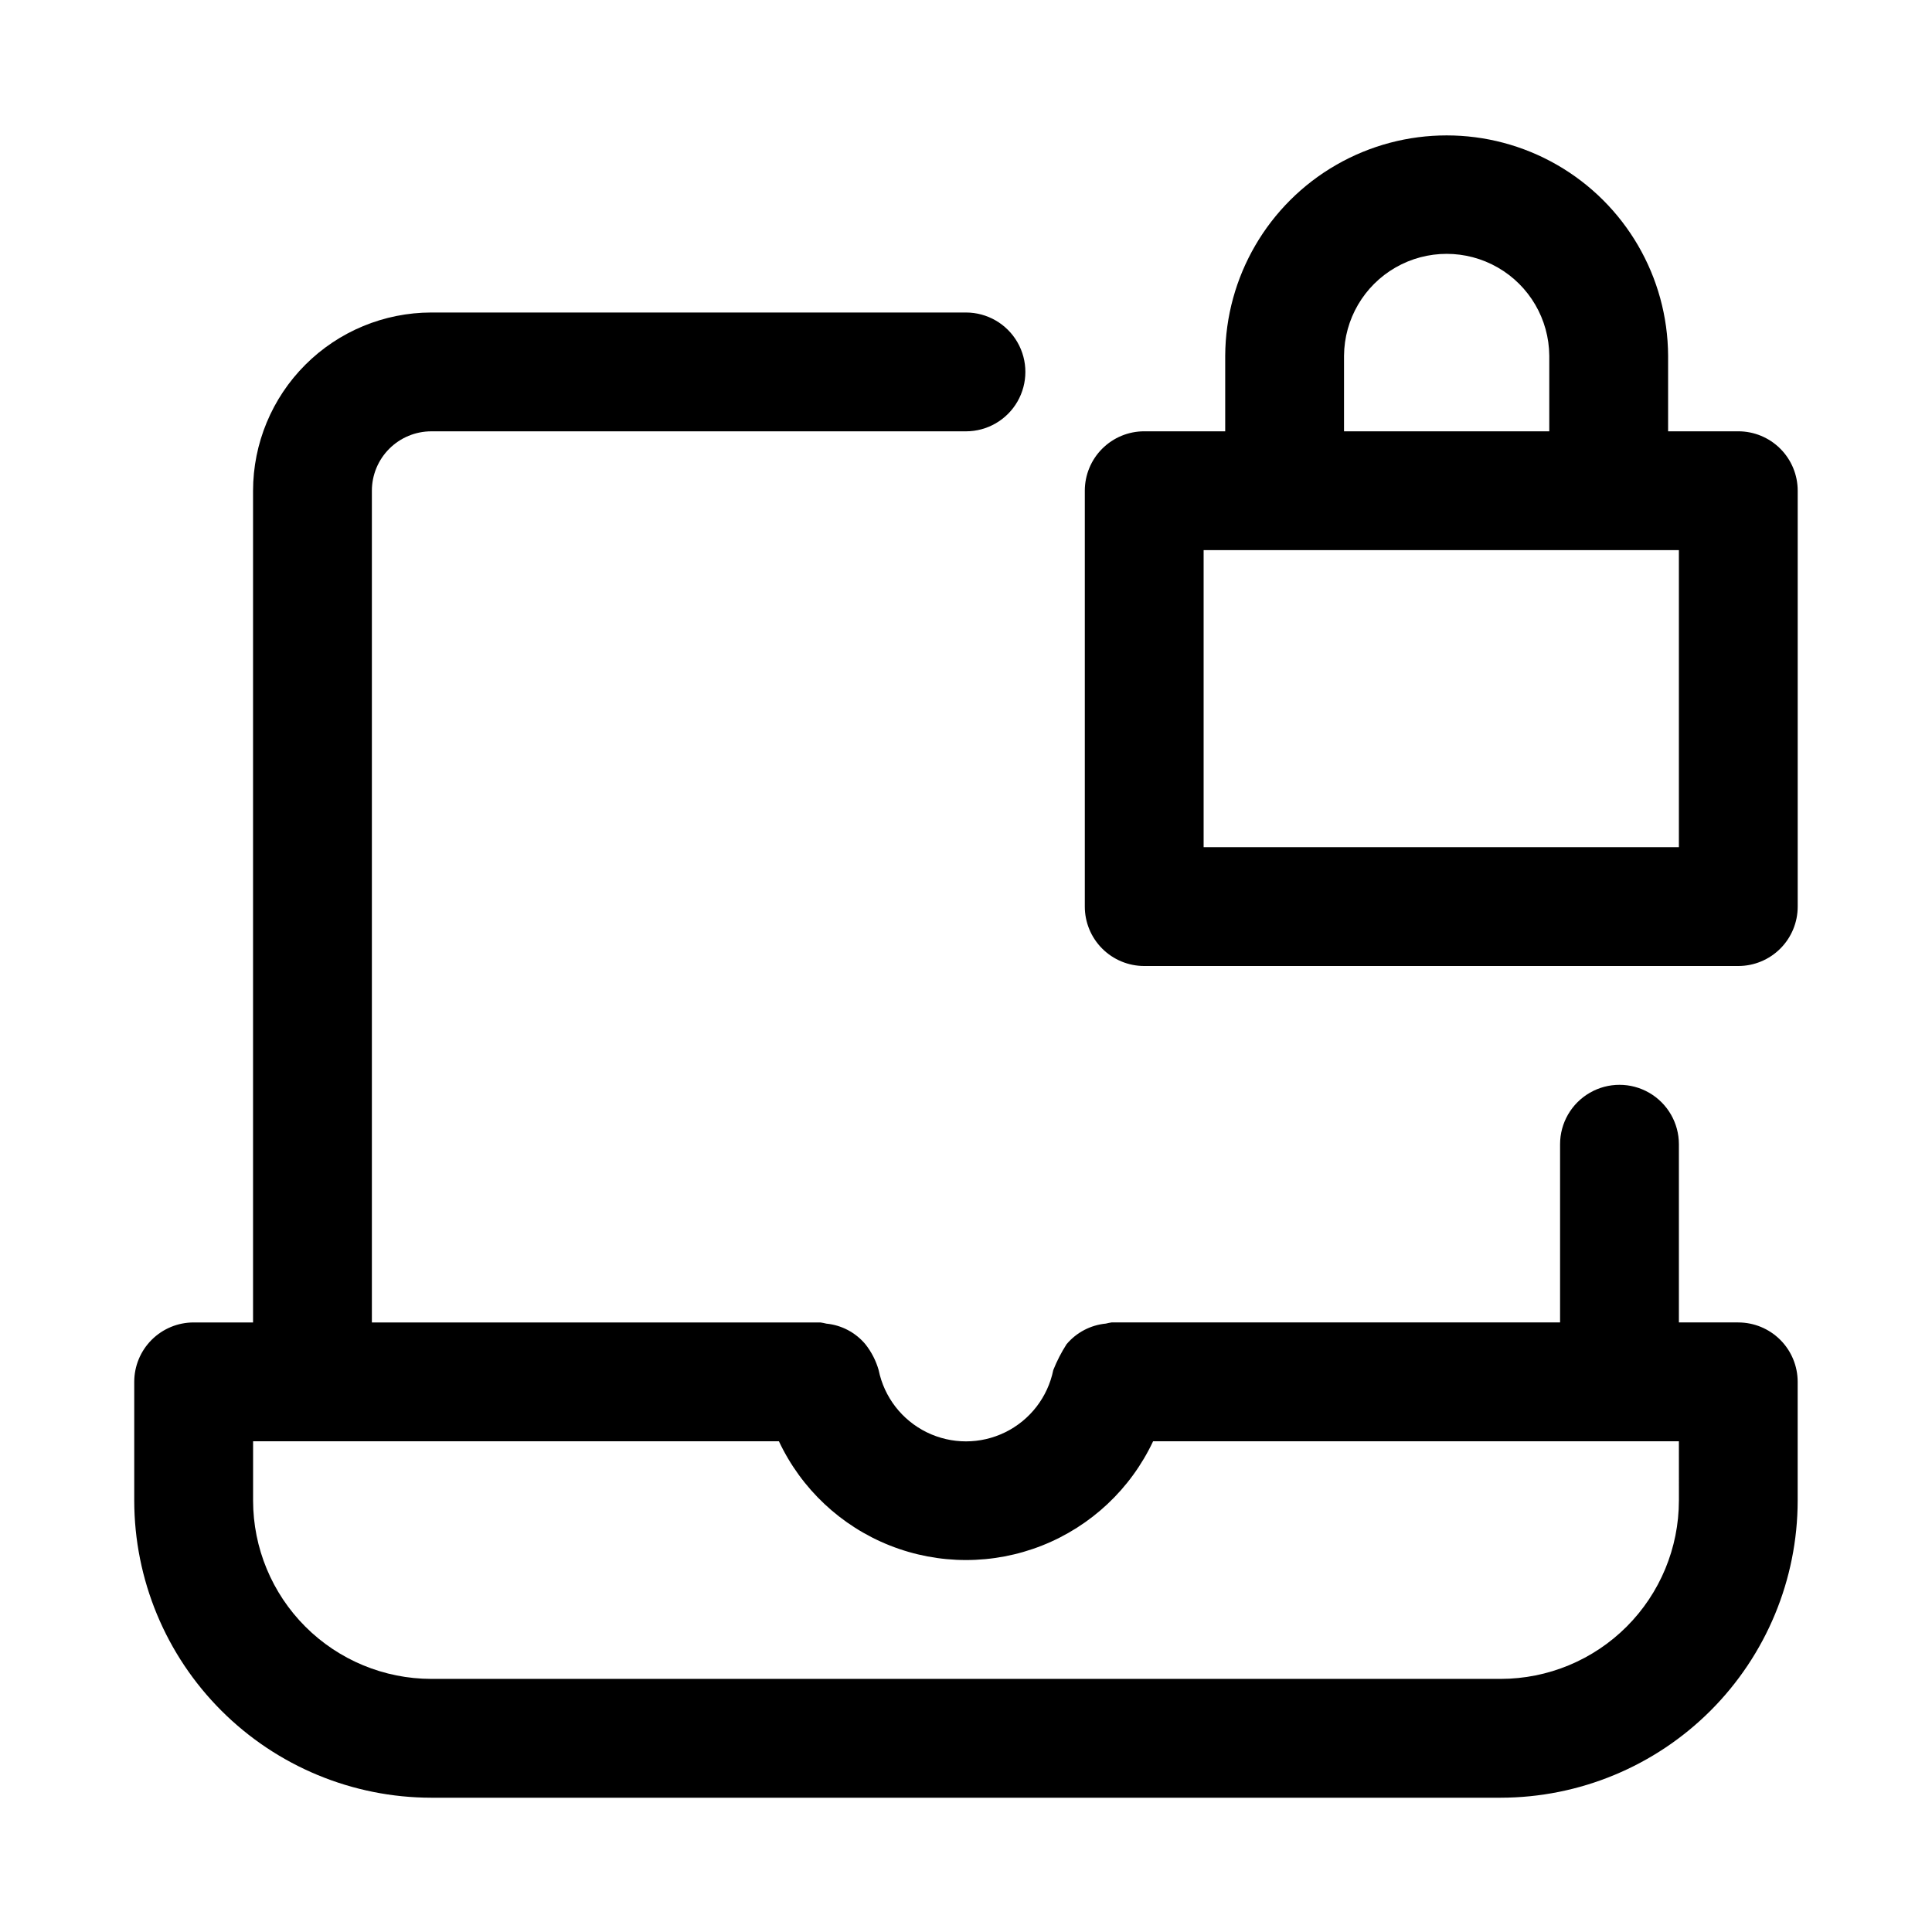
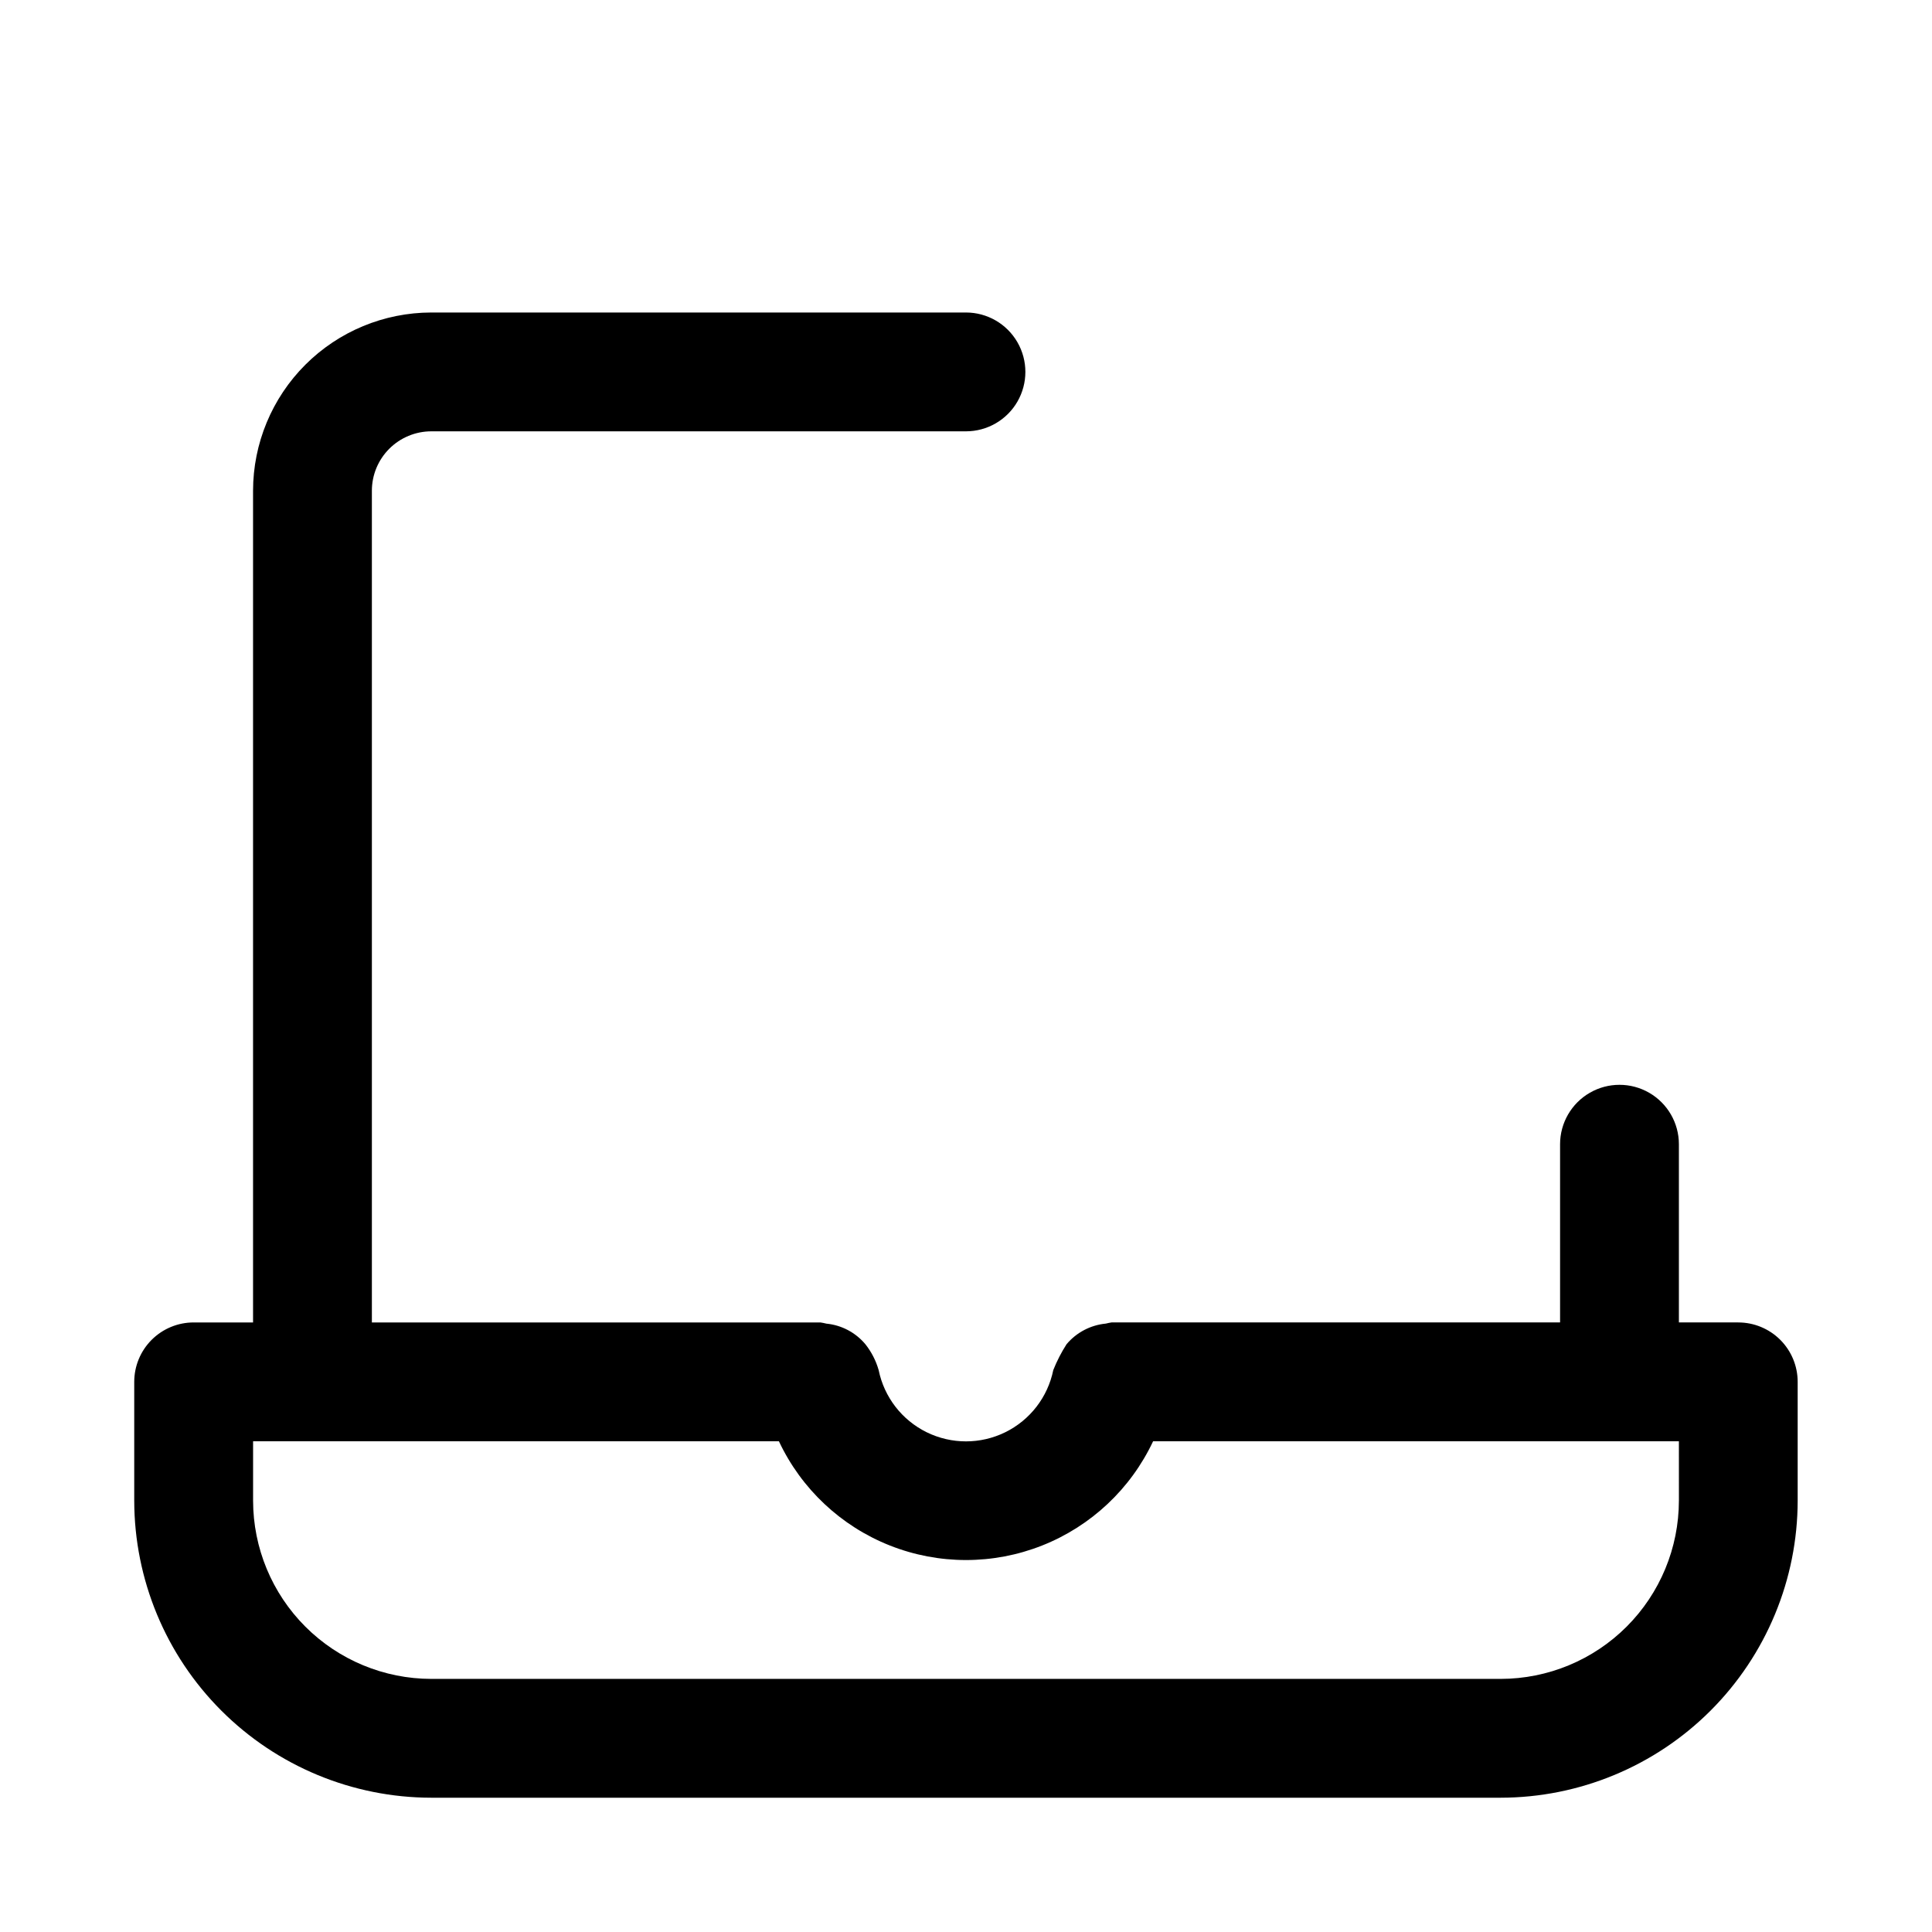
<svg xmlns="http://www.w3.org/2000/svg" fill="#000000" width="800px" height="800px" version="1.1" viewBox="144 144 512 512">
  <g>
    <path d="m604.67 494.46h-15.746v-47.23c0-5.625-3-10.82-7.871-13.633-4.871-2.812-10.871-2.812-15.742 0s-7.875 8.008-7.875 13.633v47.23h-118.87c-0.504 0.078-1.004 0.176-1.5 0.305-4.055 0.387-7.797 2.352-10.418 5.469-1.391 2.168-2.566 4.461-3.519 6.852-1.461 7.168-6.16 13.25-12.727 16.477-6.566 3.223-14.254 3.223-20.82 0-6.566-3.227-11.266-9.309-12.73-16.477-0.711-2.488-1.902-4.812-3.512-6.844-2.594-3.109-6.309-5.074-10.344-5.465-0.52-0.133-1.043-0.238-1.574-0.316h-118.87v-220.41c0-4.176 1.66-8.18 4.613-11.129 2.953-2.953 6.957-4.613 11.129-4.617h141.7c5.625 0 10.82-3 13.633-7.871 2.812-4.871 2.812-10.871 0-15.742s-8.008-7.875-13.633-7.875h-141.7c-12.52 0.016-24.527 4.996-33.383 13.852-8.855 8.855-13.836 20.859-13.848 33.383v220.41h-15.746c-4.176 0-8.18 1.66-11.133 4.613-2.949 2.953-4.609 6.957-4.609 11.133v31.488c0.023 20.871 8.324 40.879 23.082 55.637 14.758 14.758 34.77 23.059 55.637 23.082h283.39c20.871-0.023 40.879-8.324 55.637-23.082 14.758-14.758 23.059-34.766 23.082-55.637v-31.488c0-4.176-1.656-8.18-4.609-11.133-2.953-2.953-6.957-4.613-11.133-4.613zm-15.742 47.23-0.004 0.004c-0.012 12.523-4.992 24.527-13.848 33.383s-20.859 13.836-33.383 13.848h-283.39c-12.52-0.012-24.527-4.992-33.383-13.848s-13.836-20.859-13.848-33.383v-15.746h139.35-0.004c5.934 12.617 16.449 22.496 29.41 27.629 12.961 5.133 27.391 5.133 40.348 0 12.961-5.133 23.477-15.012 29.41-27.629h139.34z" />
-     <path d="m604.67 258.3h-18.605v-20.031c-0.105-20.895-11.316-40.156-29.43-50.574-18.113-10.414-40.398-10.414-58.512 0-18.113 10.418-29.32 29.68-29.43 50.574v20.031h-21.465c-4.176 0-8.18 1.66-11.133 4.613-2.953 2.953-4.609 6.957-4.609 11.133v110.21c0 4.176 1.656 8.18 4.609 11.133s6.957 4.613 11.133 4.613h157.44c4.176 0 8.18-1.66 11.133-4.613 2.953-2.953 4.609-6.957 4.609-11.133v-110.21c0-4.176-1.656-8.18-4.609-11.133-2.953-2.953-6.957-4.613-11.133-4.613zm-104.49-20.031c0.074-9.668 5.273-18.57 13.656-23.383 8.387-4.816 18.695-4.816 27.082 0 8.383 4.812 13.586 13.715 13.656 23.383v20.031h-54.395zm88.742 130.24h-125.95v-78.723h125.95z" />
  </g>
</svg>